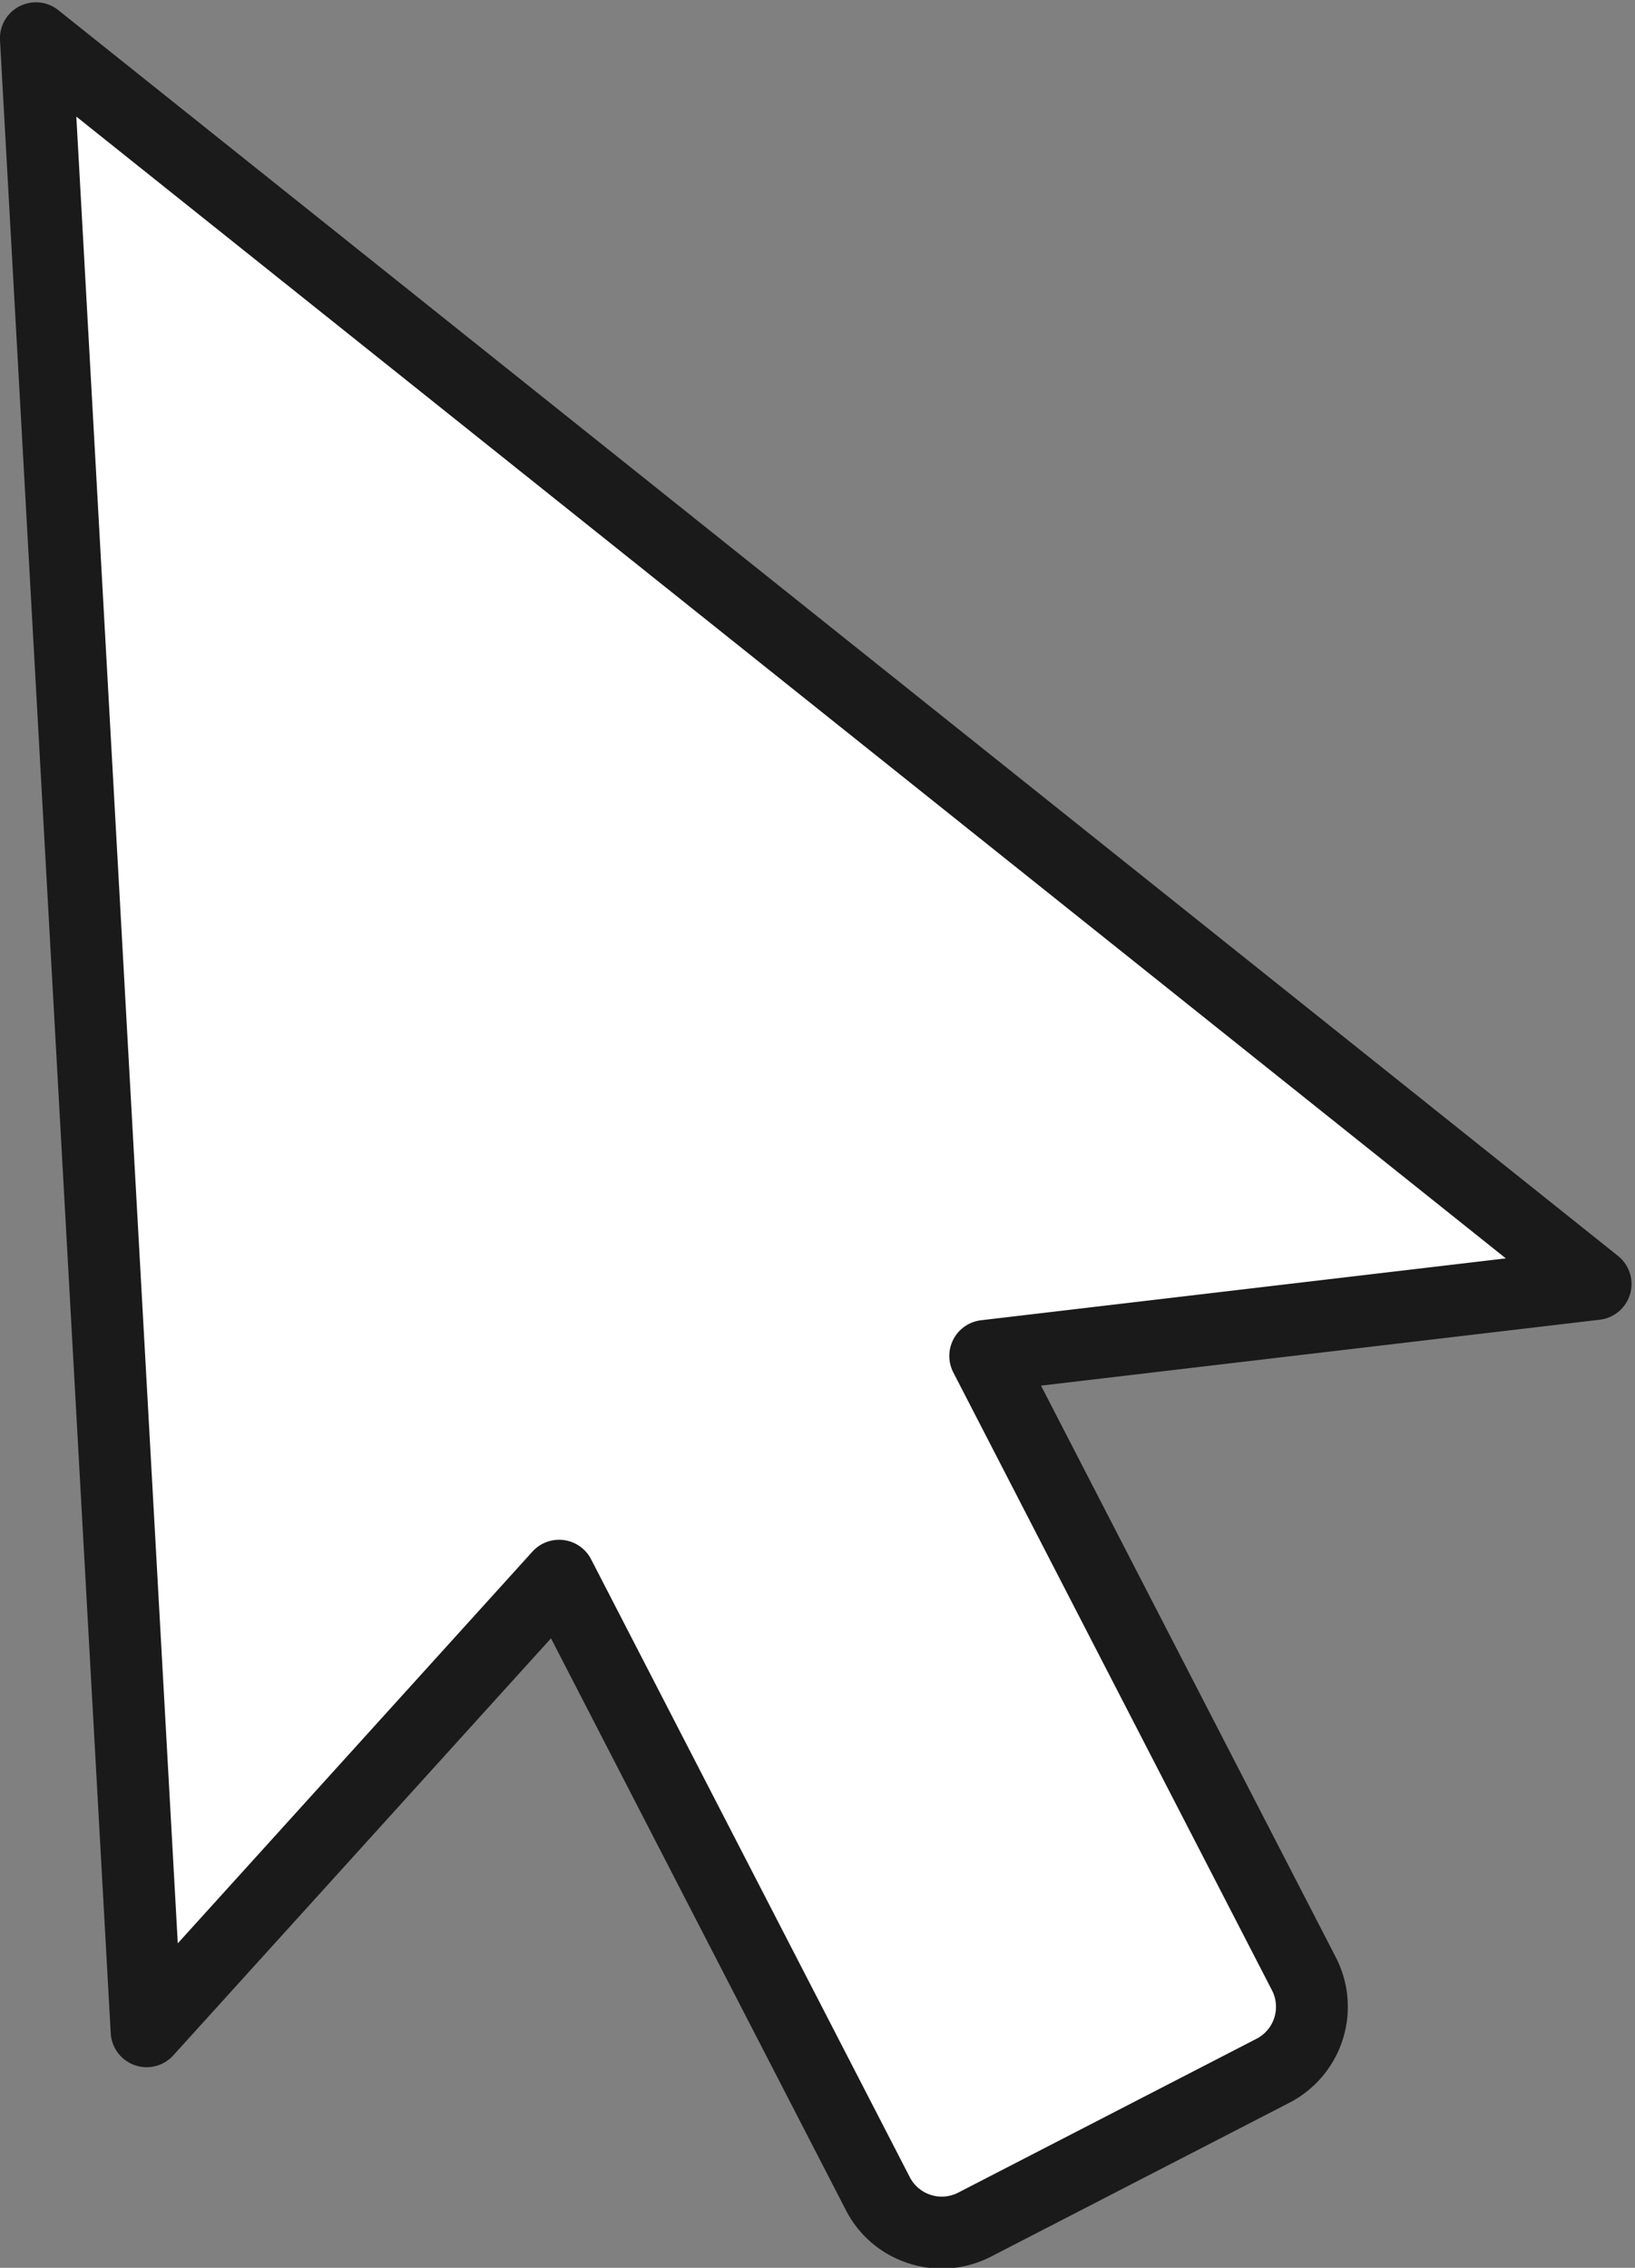
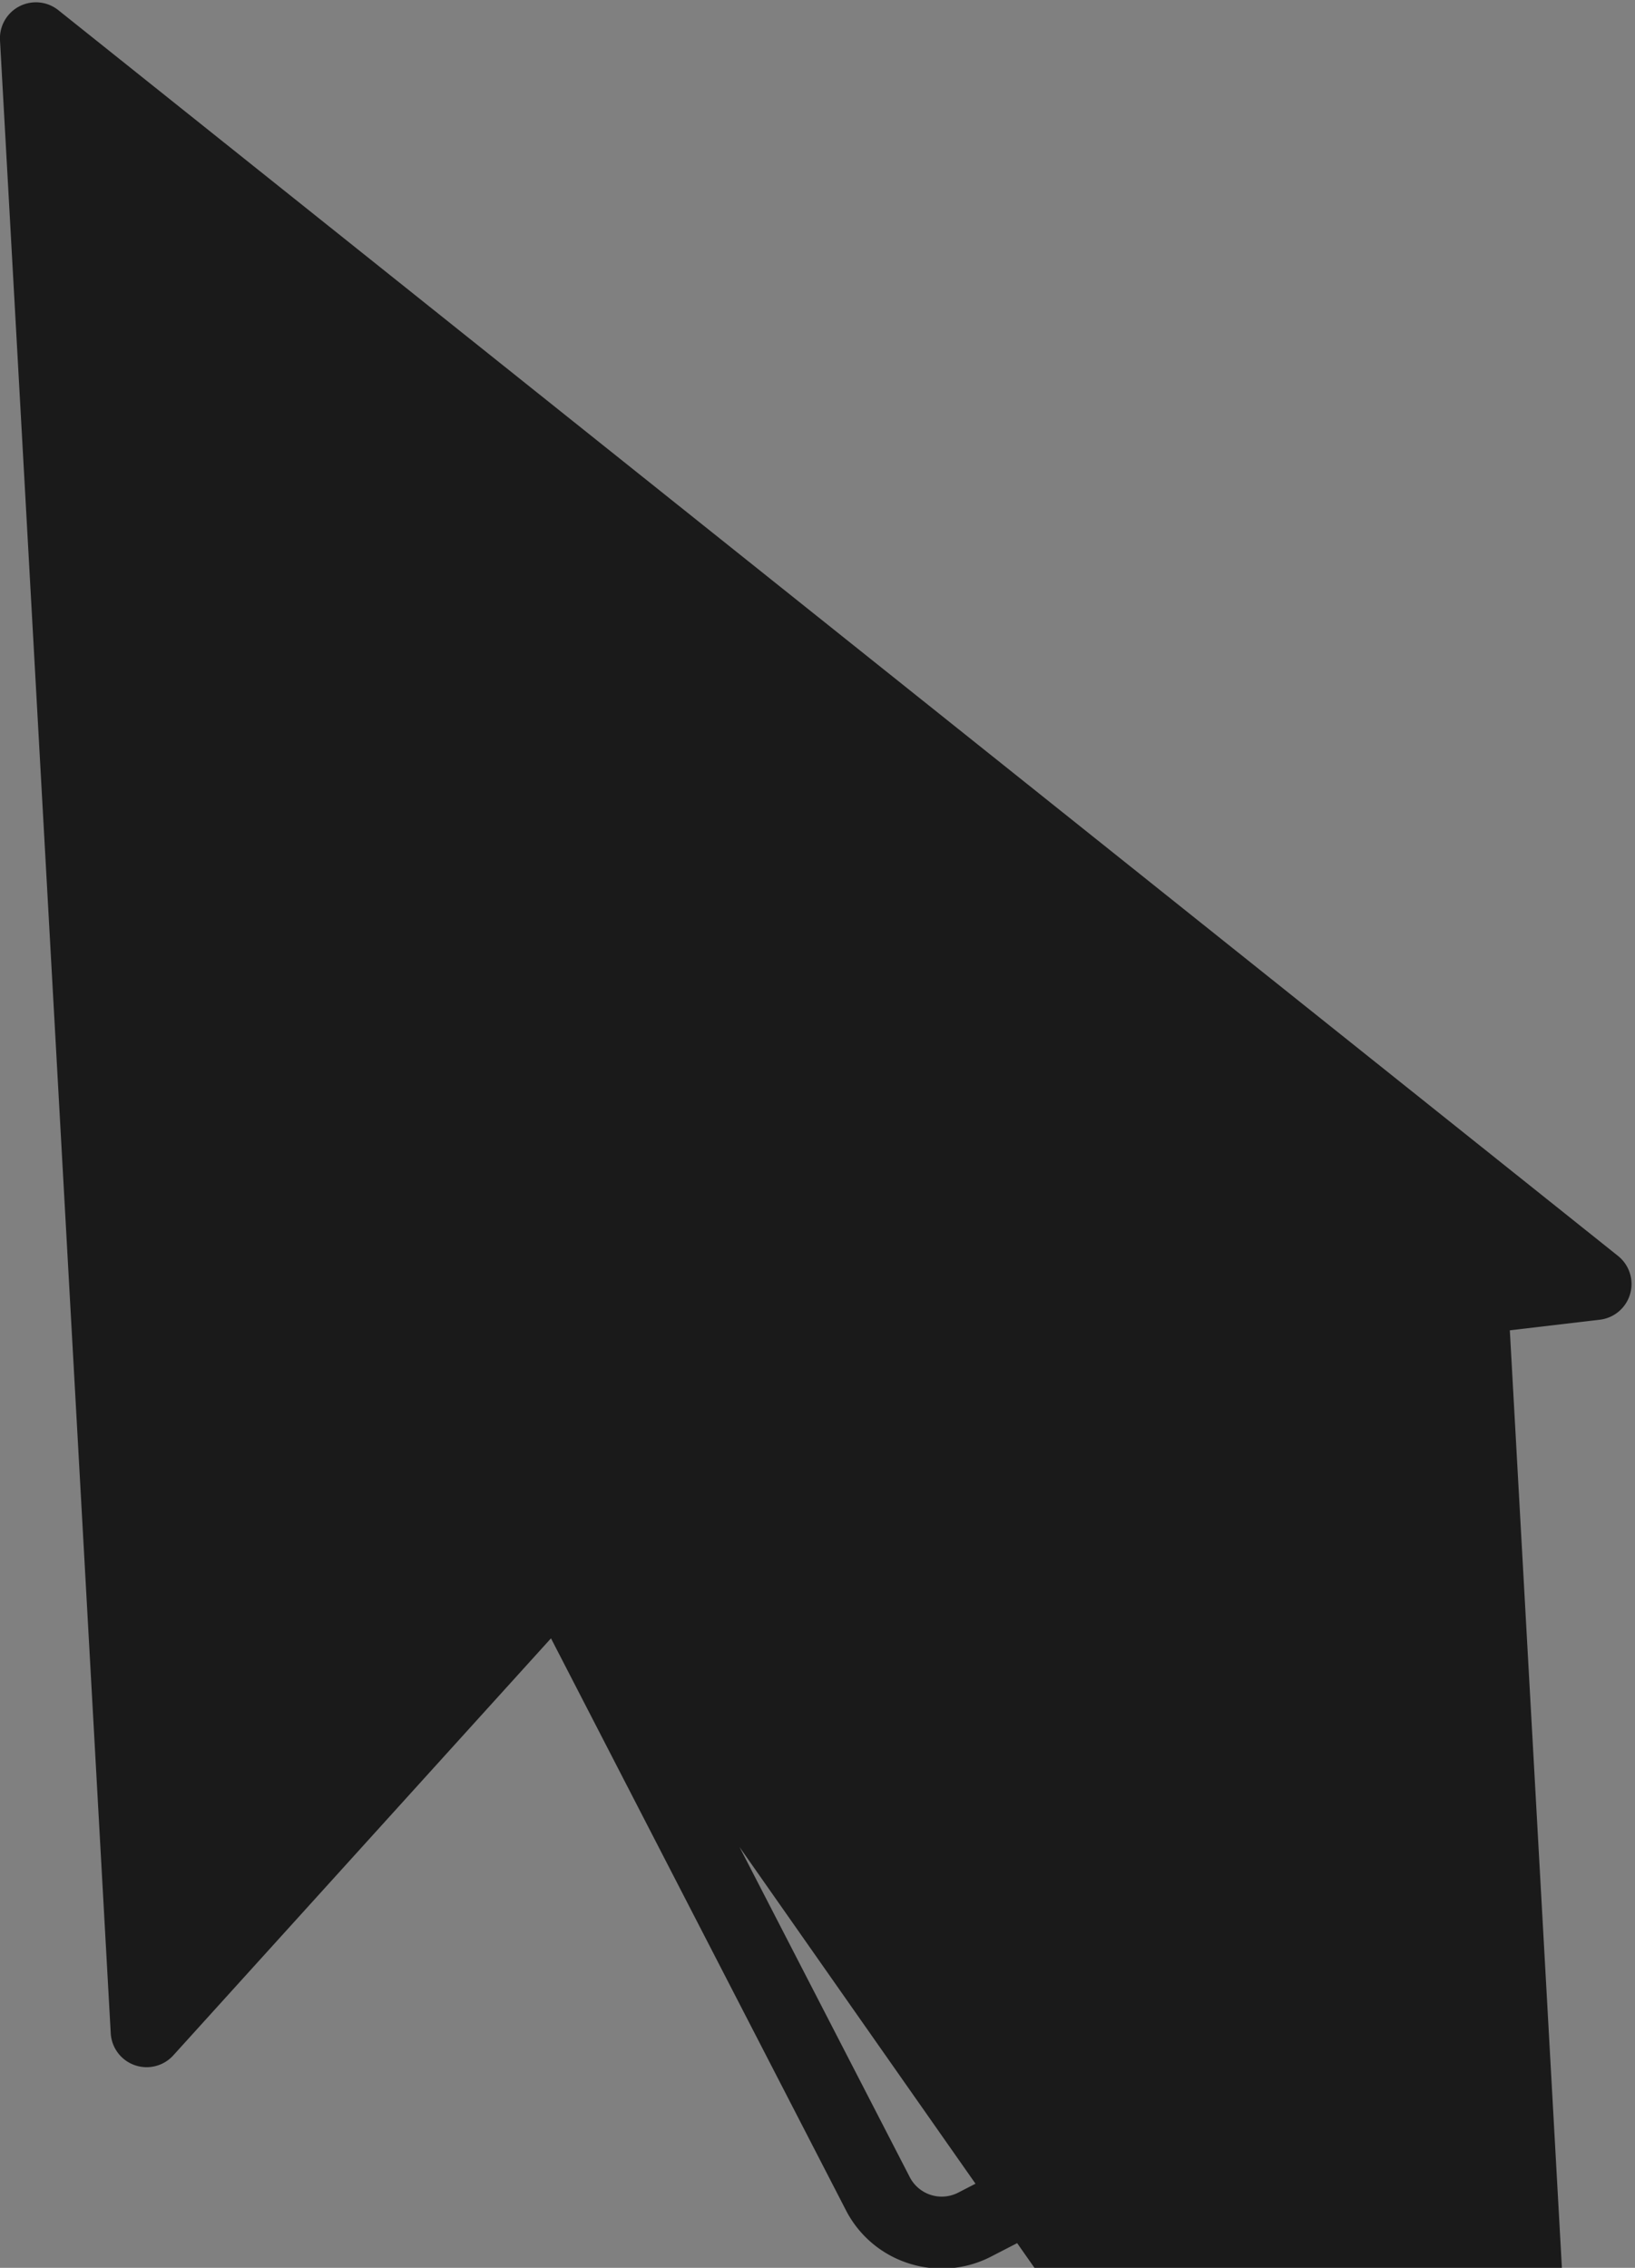
<svg xmlns="http://www.w3.org/2000/svg" height="94.6" preserveAspectRatio="xMidYMid meet" version="1.0" viewBox="-0.0 -0.1 68.2 94.6" width="68.2" zoomAndPan="magnify">
  <rect x="-0.0" y="-0.1" width="68.2" height="94.6" fill="#808080" stroke="none" />
  <g data-name="Layer 2">
    <g data-name="cursor">
      <g id="change1_1">
-         <path d="M1.5,1.5,66.554,53.461l-25.456,3L54.391,82.237A3,3,0,0,1,53.1,86.279l-6.221,3.208L40.657,92.7A3,3,0,0,1,36.615,91.4L23.323,65.63l-17.2,19Z" fill="#fff" />
-       </g>
+         </g>
      <g id="change2_1">
-         <path d="M39.286,94.531a4.525,4.525,0,0,1-1.375-.215,4.469,4.469,0,0,1-2.628-2.224l-12.3-23.851L7.23,85.636a1.5,1.5,0,0,1-2.611-.923L0,1.582A1.5,1.5,0,0,1,2.437.327L67.491,52.289a1.5,1.5,0,0,1-.761,2.662L43.423,57.7l12.3,23.851a4.506,4.506,0,0,1-1.938,6.062L41.344,94.029A4.476,4.476,0,0,1,39.286,94.531ZM23.323,64.13a1.426,1.426,0,0,1,.194.013,1.5,1.5,0,0,1,1.139.8L37.949,90.717a1.5,1.5,0,0,0,2.02.646l12.442-6.417a1.5,1.5,0,0,0,.647-2.022L39.765,57.15a1.5,1.5,0,0,1,1.157-2.177l21.89-2.581L3.184,4.764l4.232,76.2L22.21,64.623A1.5,1.5,0,0,1,23.323,64.13Z" fill="#1a1a1a" />
+         <path d="M39.286,94.531a4.525,4.525,0,0,1-1.375-.215,4.469,4.469,0,0,1-2.628-2.224l-12.3-23.851L7.23,85.636a1.5,1.5,0,0,1-2.611-.923L0,1.582A1.5,1.5,0,0,1,2.437.327L67.491,52.289a1.5,1.5,0,0,1-.761,2.662L43.423,57.7l12.3,23.851a4.506,4.506,0,0,1-1.938,6.062L41.344,94.029A4.476,4.476,0,0,1,39.286,94.531ZM23.323,64.13a1.426,1.426,0,0,1,.194.013,1.5,1.5,0,0,1,1.139.8L37.949,90.717a1.5,1.5,0,0,0,2.02.646l12.442-6.417a1.5,1.5,0,0,0,.647-2.022L39.765,57.15a1.5,1.5,0,0,1,1.157-2.177l21.89-2.581l4.232,76.2L22.21,64.623A1.5,1.5,0,0,1,23.323,64.13Z" fill="#1a1a1a" />
      </g>
    </g>
  </g>
</svg>